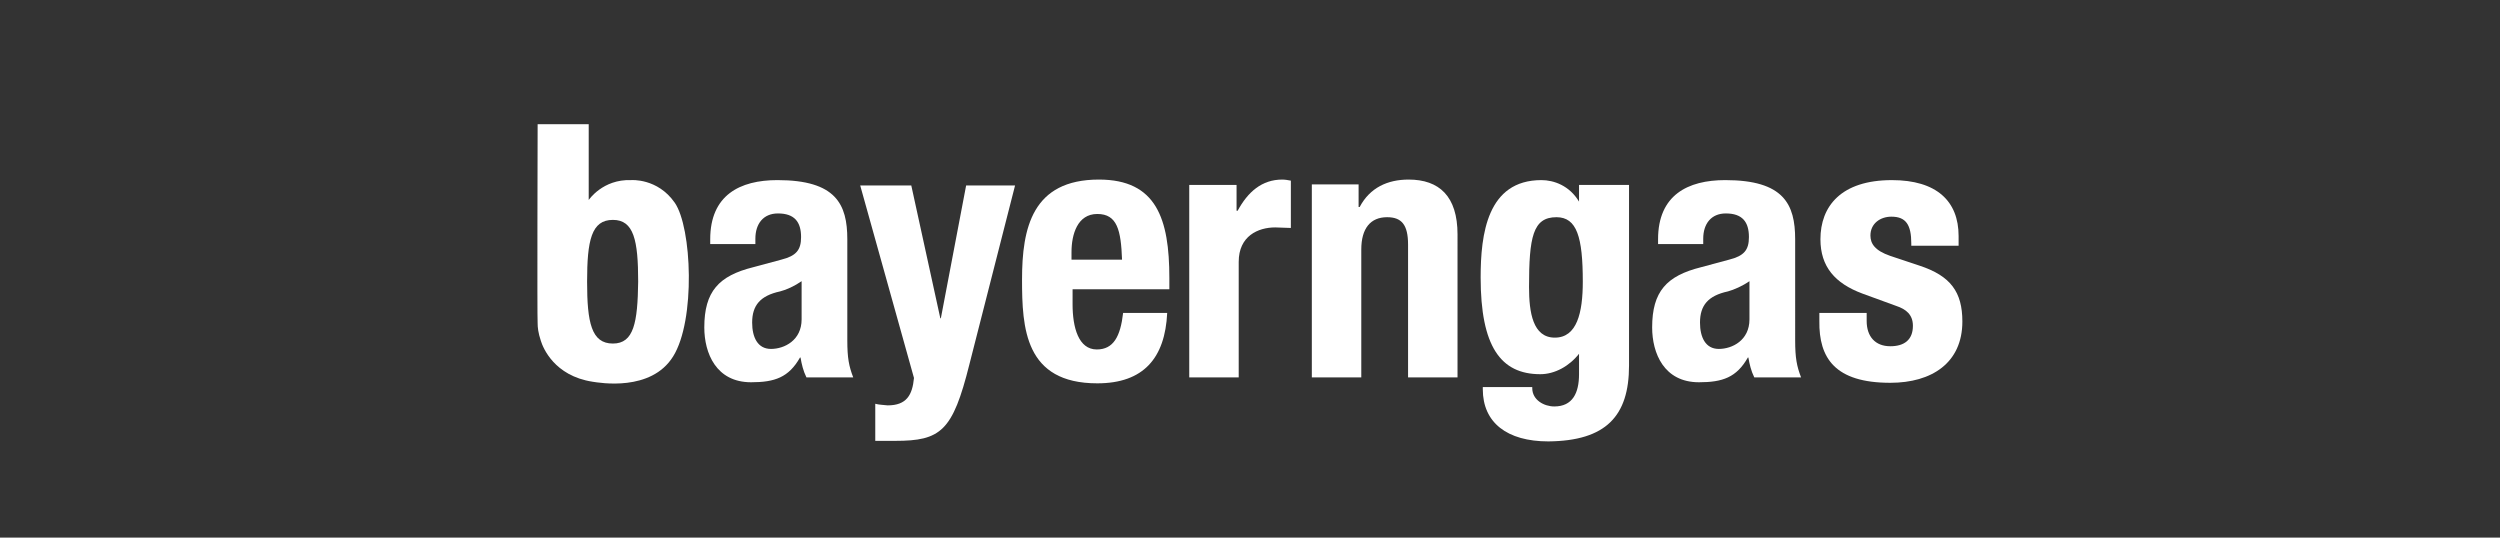
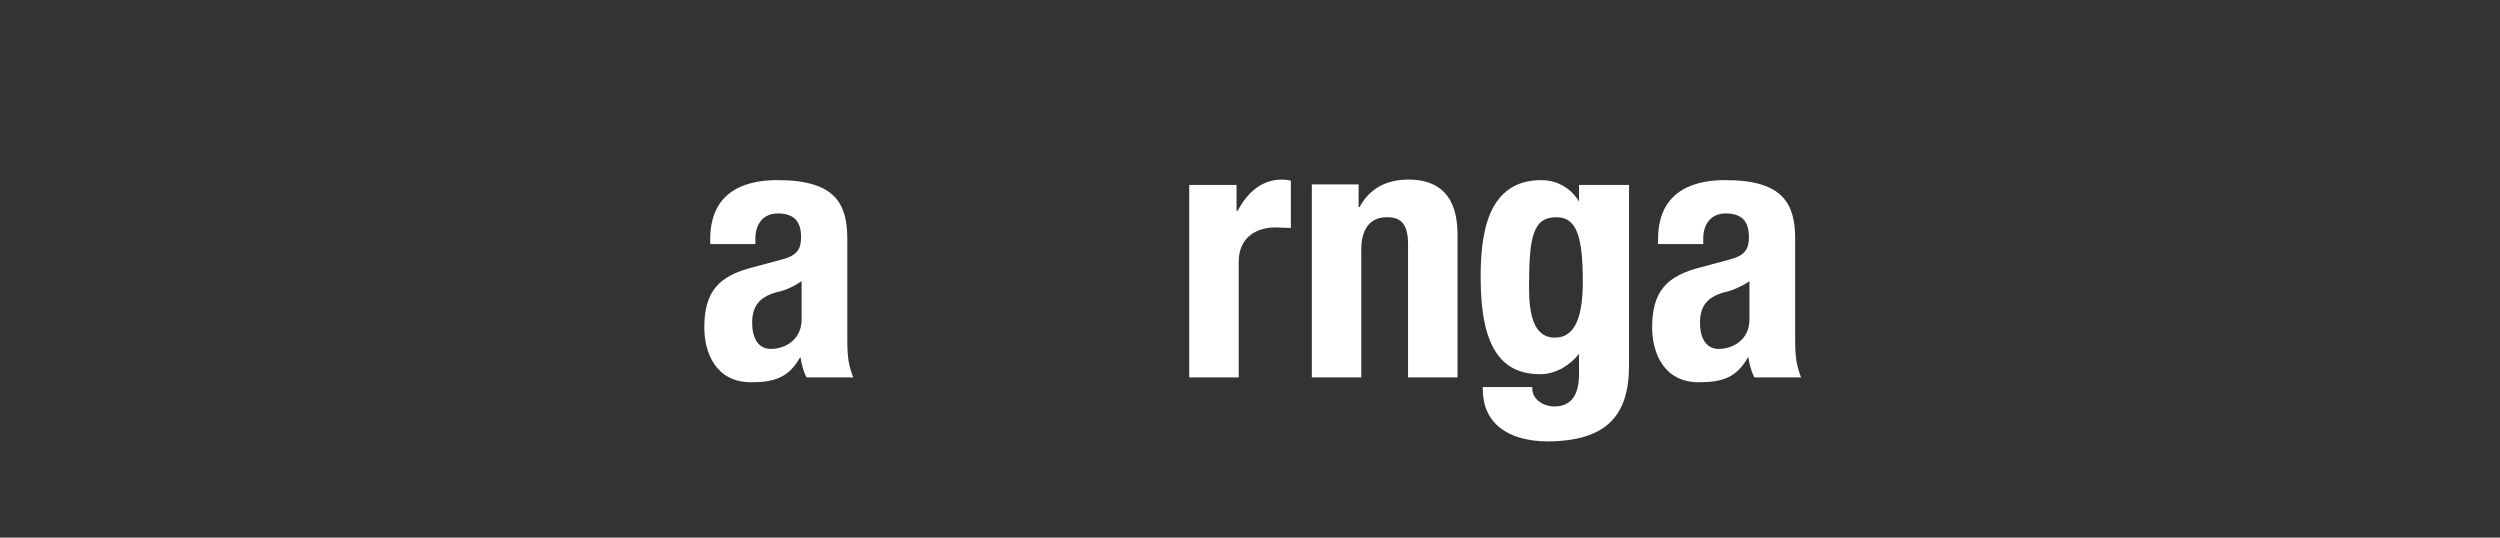
<svg xmlns="http://www.w3.org/2000/svg" id="svg2792" x="0px" y="0px" viewBox="0 0 465 100" style="enable-background:new 0 0 465 100;" xml:space="preserve">
  <rect x="0" y="0" width="465" height="100" fill="#333333" stroke="none" />
  <style type="text/css"> .st0{fill:#FFFFFF;} </style>
  <g>
-     <path id="path2591" class="st0" d="M100.6,63.4c0.4,1.3,2.5,6.5,9.6,7.6c1.3,0.2,10.9,1.9,15-4.7c4.2-6.7,3.5-24,0.3-28.6 c-3.2-4.6-8.1-4.2-8.1-4.2c-5.3-0.2-7.9,3.7-7.9,3.7V23.1H100c0,0-0.1,36.3,0,37C100,60.9,100.1,61.9,100.6,63.4z M114,63.9 c-4,0-4.8-3.9-4.8-11.5c0-7.7,0.8-11.5,4.8-11.5c3.9,0,4.7,3.8,4.7,11.5C118.6,60,117.9,63.9,114,63.9z" />
    <path id="path2593" class="st0" d="M132.3,45.4h8.2v-1c0-2.8,1.5-4.7,4.2-4.7c3.1,0,4.3,1.6,4.3,4.4c0,2.4-0.9,3.5-3.7,4.2 l-5.2,1.4c-6.4,1.6-9.1,4.5-9.1,11.2c0,4.8,2.2,10.2,8.7,10.2c4.4,0,7-0.9,9.1-4.6h0.1c0.2,1.2,0.5,2.5,1.1,3.7h8.7 c-0.8-2.1-1.1-3.6-1.1-6.9V44.5c0-6.5-2.1-11-13-11c-7,0-12.5,2.8-12.5,11V45.4z M149.1,52.3v7.1c0,3.9-3.2,5.5-5.7,5.5 c-2.5,0-3.5-2.2-3.5-4.9c0-3.2,1.5-5,5.2-5.8C146.3,53.9,147.8,53.2,149.1,52.3z" />
-     <path id="path2595" class="st0" d="M162.8,75.1V82h3.7c8.5,0,10.7-1.8,13.8-14.2l8.5-33.3h-9.1l-4.7,24.7h-0.1l-5.4-24.7H160 l10,35.8c-0.3,3.2-1.4,5.1-4.9,5.1C164.3,75.3,163.5,75.3,162.8,75.1z" />
-     <path id="path2597" class="st0" d="M199.3,53.8h18.2v-2.1c0-11-2.4-18.3-13.1-18.3c-12.4,0-14.3,9-14.3,18.6c0,9,0.5,19.3,14,19.3 c8.6,0,12.6-4.7,13-13.1h-8.2c-0.5,4.4-1.8,6.8-4.9,6.8c-3.4,0-4.5-4.1-4.5-8.4V53.8z M208.7,48.3h-9.4v-1.4c0-3.3,1.1-7.1,4.8-7.1 C207.8,39.8,208.5,42.8,208.7,48.3z" />
    <path id="path2599" class="st0" d="M221.2,34.3v35.9h9.2V48.7c0-4.8,3.6-6.4,6.8-6.4c0.9,0,1.9,0.1,2.9,0.1v-8.8 c-0.5-0.1-1.1-0.2-1.6-0.2c-3.8,0-6.4,2.3-8.3,5.8H230v-4.8H221.2z" />
    <path id="path2601" class="st0" d="M244,34.3v35.9h9.2V46.4c0-3.9,1.7-6,4.8-6c2.7,0,3.9,1.4,3.9,5.1v24.7h9.2V43.6 c0-7.1-3.4-10.2-9.1-10.2c-3.9,0-7.2,1.5-9.1,5.1h-0.2v-4.2H244z" />
    <path id="path2603" class="st0" d="M303,68V34.4h-9.3v3.1c-1.8-3-4.7-4-7-4c-10.1,0-11.3,10.1-11.3,18.1c0,12.8,3.7,18,11.1,18 c2.7,0,5.4-1.5,7.2-3.8v3.8c0,3.5-1.2,6-4.6,6c-1.9,0-4.1-1.2-4.1-3.4V72h-9.2v0.4c0,6.2,4.5,9.7,12.2,9.7 C298.7,82,303,77.4,303,68z M294.4,52.4c0,5.8-1.1,10.4-5.2,10.4s-4.8-4.7-4.8-9.4c0-9.3,0.7-13,5.1-13 C293.3,40.4,294.4,44.1,294.4,52.4z" />
    <path id="path2605" class="st0" d="M308.6,45.4h8.2v-1c0-2.8,1.5-4.7,4.2-4.7c3.1,0,4.3,1.6,4.3,4.4c0,2.4-0.9,3.5-3.7,4.2 l-5.2,1.4c-6.4,1.6-9.1,4.5-9.1,11.2c0,4.8,2.2,10.2,8.7,10.2c4.4,0,7-0.9,9.1-4.6h0.1c0.2,1.2,0.5,2.5,1.1,3.7h8.7 c-0.8-2.1-1.1-3.6-1.1-6.9V44.5c0-6.5-2.1-11-13-11c-7,0-12.5,2.8-12.5,11V45.4z M325.4,52.3v7.1c0,3.9-3.2,5.5-5.7,5.5 c-2.5,0-3.5-2.2-3.5-4.9c0-3.2,1.5-5,5.2-5.8C322.5,53.9,324.1,53.2,325.4,52.3z" />
-     <path id="path2607" class="st0" d="M351.6,71.2c7.7,0,13.4-3.7,13.4-11.4c0-5.5-2.2-8.5-8-10.4l-5.4-1.8c-2.9-1-3.7-2.3-3.7-3.8 c0-2.2,1.8-3.5,3.9-3.5c2.7,0,3.7,1.5,3.7,5v0.4h8.8v-1.8c0-6.5-4.1-10.4-12.4-10.4c-9.5,0-13.3,4.9-13.3,11 c0,5.1,2.7,8.2,7.8,10.1l6.3,2.3c1.8,0.6,3.1,1.6,3.1,3.7c0,2.6-1.6,3.8-4.2,3.8c-2.8,0-4.4-1.8-4.4-4.7v-1.5h-8.8v1.5 C338.3,66.6,341.3,71.2,351.6,71.2z" />
  </g>
</svg>